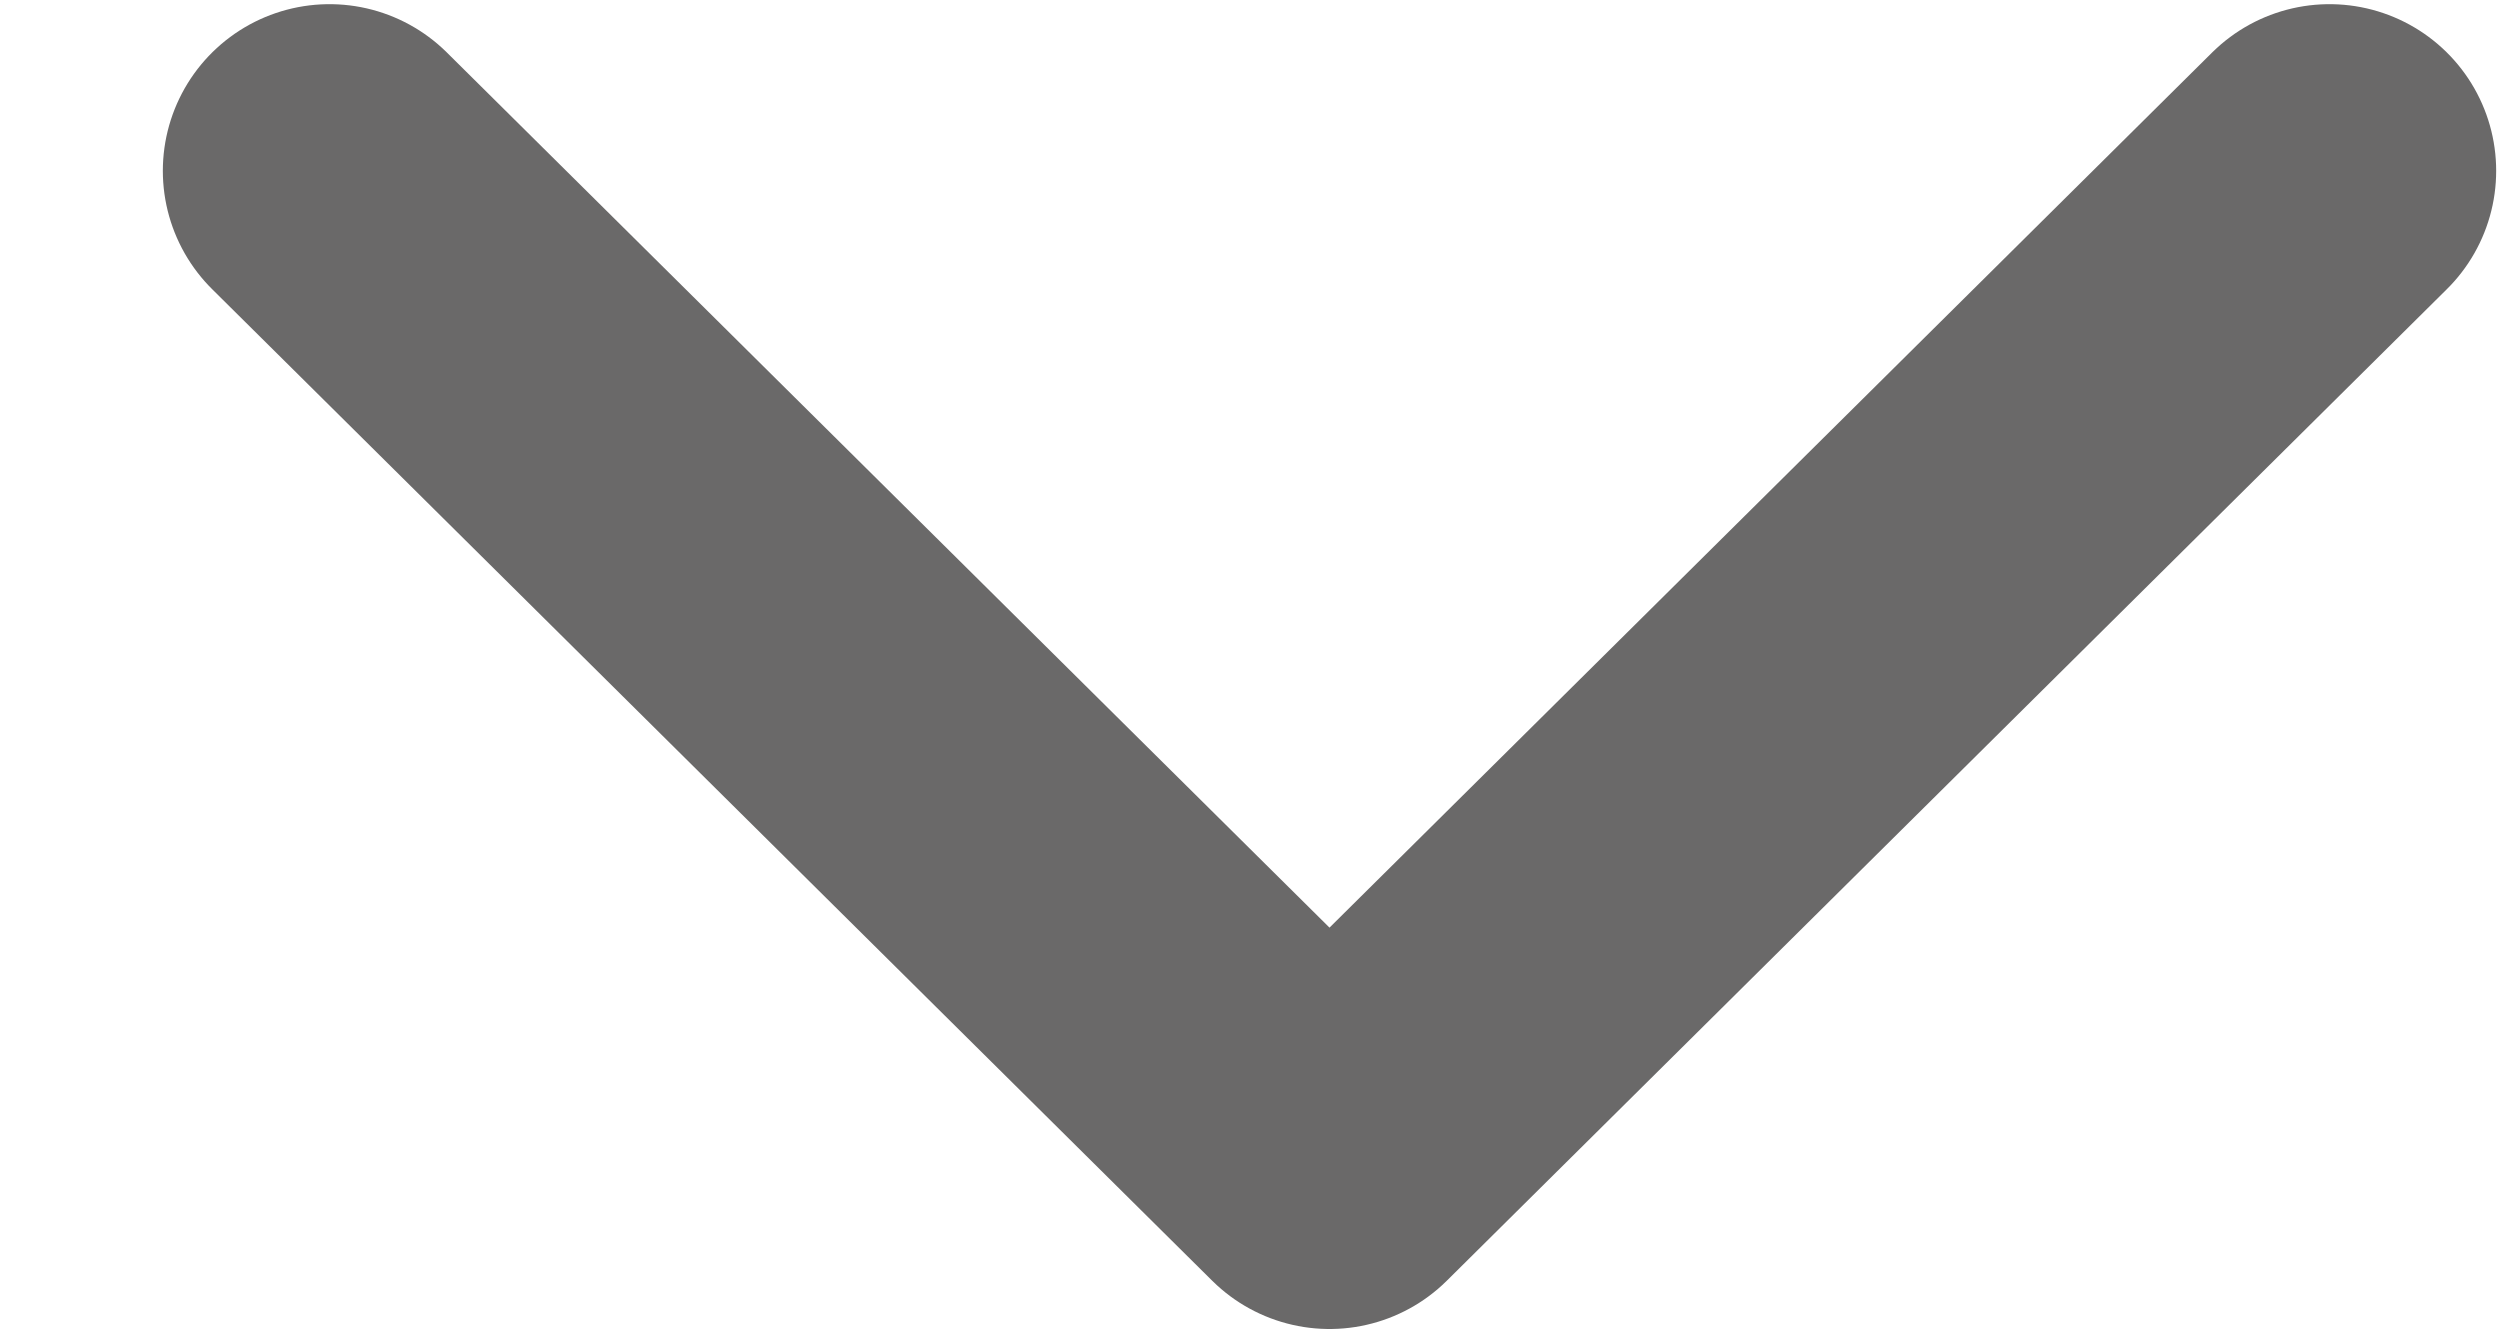
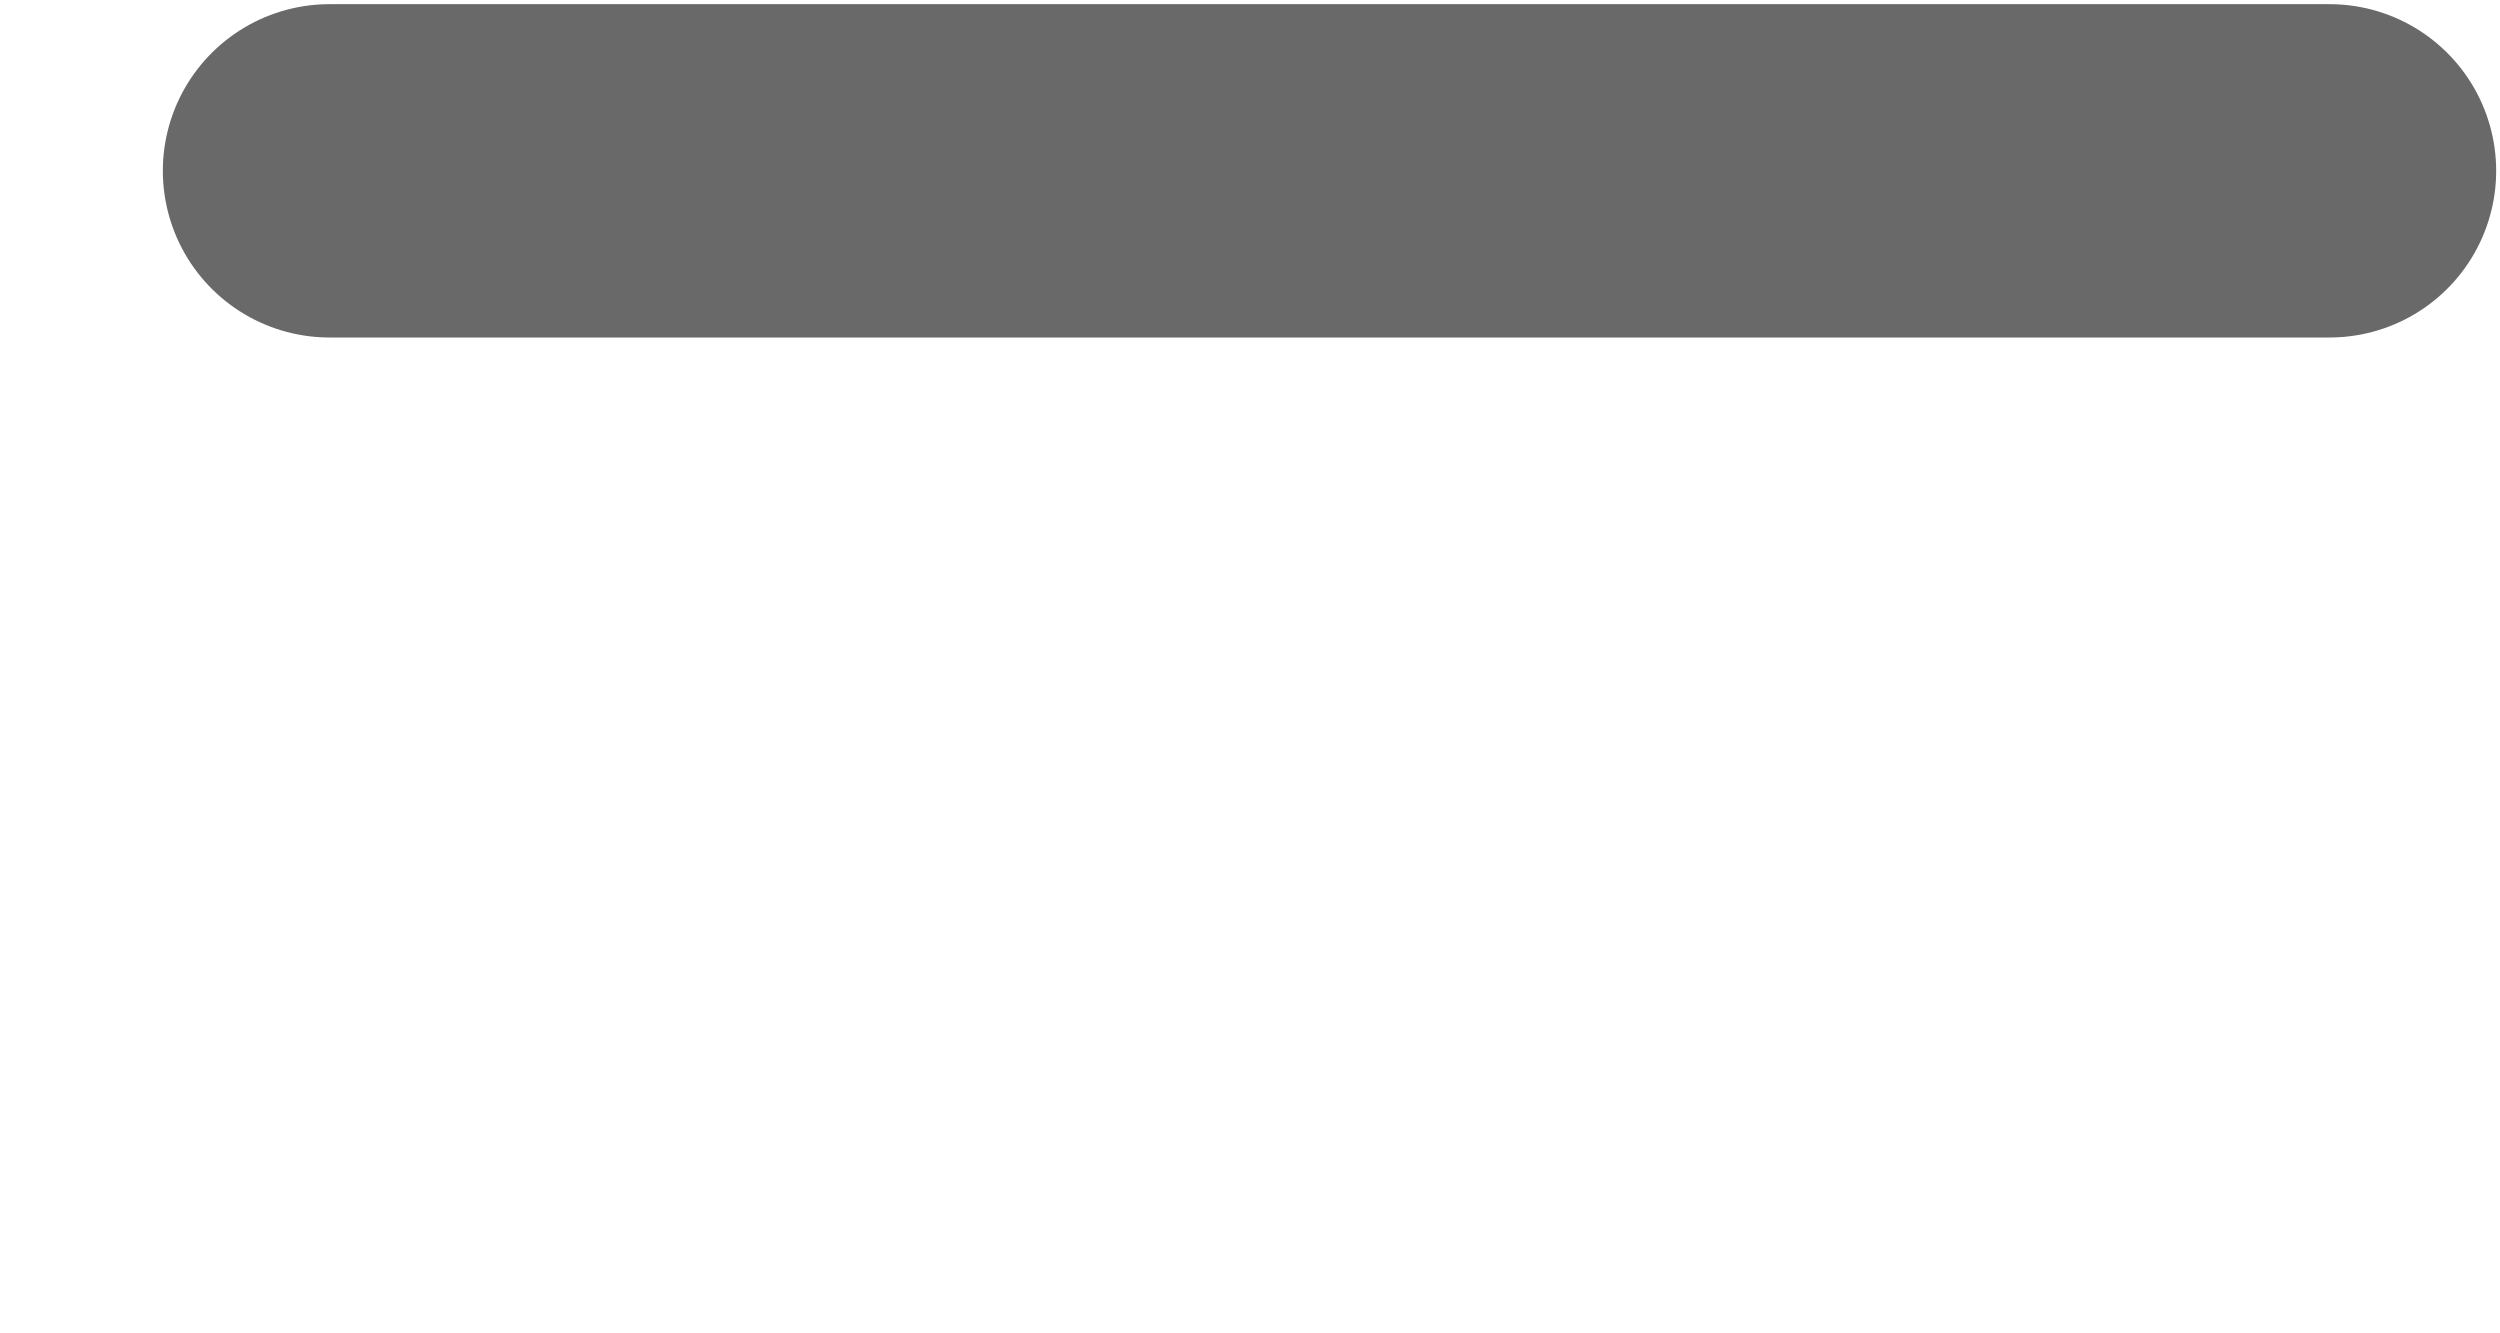
<svg xmlns="http://www.w3.org/2000/svg" width="15" height="8" viewBox="0 0 15 8" fill="none">
-   <path d="M13.977 1.025L7.977 6.974L1.977 1.025" stroke="#6A6969" stroke-width="2" stroke-linecap="round" stroke-linejoin="round" />
+   <path d="M13.977 1.025L1.977 1.025" stroke="#6A6969" stroke-width="2" stroke-linecap="round" stroke-linejoin="round" />
</svg>